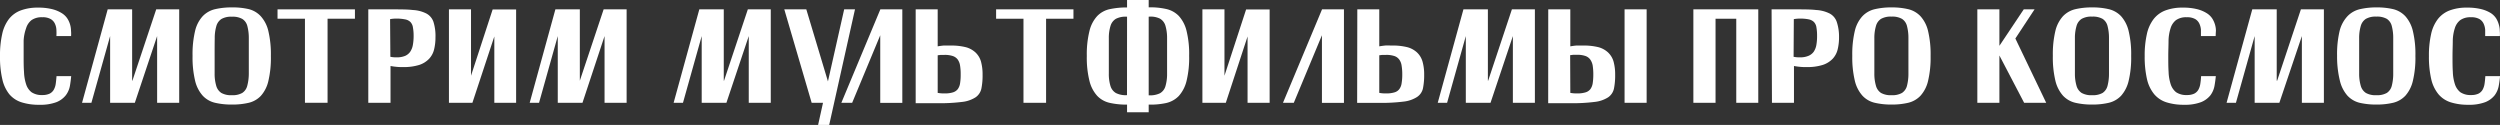
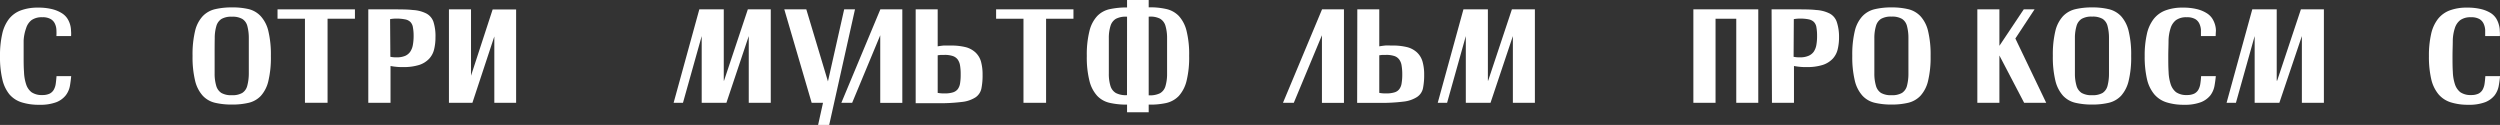
<svg xmlns="http://www.w3.org/2000/svg" viewBox="0 0 462.2 23.1">
  <rect x="0" y="0" width="462.2" height="23.1" fill="#333333" stroke="none" />
  <defs>
    <style>.cls-1{fill:#fff;}</style>
  </defs>
  <title>mult</title>
  <g id="Слой_2" data-name="Слой 2">
    <g id="Слой_1-2" data-name="Слой 1">
      <path class="cls-1" d="M13.14,6.67H10.43a11.16,11.16,0,0,0,0-1.14,3,3,0,0,0-.27-1.13,1.91,1.91,0,0,0-.78-.87,2.9,2.9,0,0,0-1.55-.34,3.26,3.26,0,0,0-2,.53,3,3,0,0,0-1,1.49A8,8,0,0,0,4.37,7.5c0,.88,0,1.84,0,2.88s0,2,.07,2.92a8.12,8.12,0,0,0,.39,2.28,3,3,0,0,0,1,1.47,3.34,3.34,0,0,0,2,.52,3.06,3.06,0,0,0,1.33-.25,1.83,1.83,0,0,0,.77-.71,3.11,3.11,0,0,0,.37-1.09q.09-.64.15-1.44h2.71c-.05.59-.13,1.21-.24,1.83a4.06,4.06,0,0,1-.76,1.71,4.18,4.18,0,0,1-1.71,1.26,8.29,8.29,0,0,1-3.14.49A10.45,10.45,0,0,1,4,18.92a4.89,4.89,0,0,1-2.27-1.49A6.75,6.75,0,0,1,.43,14.65,17.84,17.84,0,0,1,0,10.38,17.81,17.81,0,0,1,.4,6.32,7,7,0,0,1,1.64,3.53a5,5,0,0,1,2.19-1.6A8.78,8.78,0,0,1,7,1.41a10.38,10.38,0,0,1,2.63.28,6.09,6.09,0,0,1,1.77.73,3.34,3.34,0,0,1,1.05,1,4.31,4.31,0,0,1,.68,2.28C13.17,6.09,13.16,6.41,13.14,6.67Z" />
-       <path class="cls-1" d="M19.91,1.73h4.52V14.92h.05l4.4-13.19h4.25V19H29.05V6.67L24.93,19H20.36V6.67L16.9,19H15.17Z" />
      <path class="cls-1" d="M35.6,10.33a18.58,18.58,0,0,1,.47-4.62A6.08,6.08,0,0,1,37.47,3a4.61,4.61,0,0,1,2.28-1.3,13.34,13.34,0,0,1,3.12-.33A12.92,12.92,0,0,1,46,1.69,4.53,4.53,0,0,1,48.21,3a6.17,6.17,0,0,1,1.4,2.73,18.58,18.58,0,0,1,.47,4.62A18.61,18.61,0,0,1,49.61,15a6.16,6.16,0,0,1-1.4,2.74A4.53,4.53,0,0,1,46,19a12.92,12.92,0,0,1-3.08.33A13.34,13.34,0,0,1,39.75,19a4.5,4.5,0,0,1-2.28-1.32,6.3,6.3,0,0,1-1.4-2.76A18.52,18.52,0,0,1,35.6,10.33Zm4.08,0c0,1.27,0,2.36,0,3.27a7.9,7.9,0,0,0,.3,2.27,2.32,2.32,0,0,0,.94,1.31,3.61,3.61,0,0,0,1.94.42,3.59,3.59,0,0,0,1.93-.42,2.21,2.21,0,0,0,.92-1.31A8.81,8.81,0,0,0,46,13.62c0-.91,0-2,0-3.27S46,8,46,7.08a8.67,8.67,0,0,0-.27-2.26,2.18,2.18,0,0,0-.92-1.31,3.59,3.59,0,0,0-1.93-.42,3.61,3.61,0,0,0-1.94.42A2.29,2.29,0,0,0,40,4.82a7.77,7.77,0,0,0-.3,2.26C39.68,8,39.68,9.08,39.68,10.35Z" />
      <path class="cls-1" d="M51.31,1.73H65.62V3.46H60.56V19H56.38V3.46H51.31Z" />
      <path class="cls-1" d="M68.09,1.73h4.22c1.64,0,3,0,4,.12a6.24,6.24,0,0,1,2.52.65,2.76,2.76,0,0,1,1.31,1.55,8.64,8.64,0,0,1,.37,2.84,9.17,9.17,0,0,1-.25,2.23,3.86,3.86,0,0,1-.92,1.74A4.39,4.39,0,0,1,77.52,12a9.54,9.54,0,0,1-3,.4c-.46,0-.88,0-1.26-.05a10.4,10.4,0,0,1-1.06-.15V19H68.09Zm4.08,8.77a5.15,5.15,0,0,0,1.18.1,3.85,3.85,0,0,0,1.55-.27,2.22,2.22,0,0,0,.95-.78,3.22,3.22,0,0,0,.48-1.24,9.11,9.11,0,0,0,.14-1.66,8.54,8.54,0,0,0-.13-1.59,1.81,1.81,0,0,0-.47-1,1.9,1.9,0,0,0-1-.48,7.39,7.39,0,0,0-1.57-.14,5.8,5.8,0,0,0-1.18.1Z" />
      <path class="cls-1" d="M83,19V1.73h4.08V14l4-12.25h4.34V19H91.39V6.74L87.34,19Z" />
-       <path class="cls-1" d="M102.68,1.73h4.52V14.92h0l4.4-13.19h4.25V19h-4.08V6.67L107.69,19h-4.57V6.67L99.66,19H97.93Z" />
      <path class="cls-1" d="M129.29,1.73h4.52V14.92h.05l4.4-13.19h4.24V19h-4.07V6.67L134.3,19h-4.57V6.67L126.27,19h-1.73Z" />
      <path class="cls-1" d="M150.06,19,145,1.73h4.07l4,13.32,3-13.32h2L153.3,23.1h-2.05l.91-4.1Z" />
      <path class="cls-1" d="M162.76,1.73h4.06l0,17.29h-4.08l0-12.5L157.55,19h-2Z" />
      <path class="cls-1" d="M169.29,1.73h4.07V8.57q.49-.09,1.08-.15c.38,0,.82,0,1.29,0a11.13,11.13,0,0,1,2.81.3,4.23,4.23,0,0,1,1.83,1,3.71,3.71,0,0,1,1,1.68,9,9,0,0,1,.29,2.42,12.14,12.14,0,0,1-.22,2.55,2.62,2.62,0,0,1-1.06,1.61,5.73,5.73,0,0,1-2.48.86,32.75,32.75,0,0,1-4.49.24h-4.12Zm4.07,15.44a6.16,6.16,0,0,0,1.26.1,5,5,0,0,0,1.55-.19,1.8,1.8,0,0,0,.9-.6,2.4,2.4,0,0,0,.43-1.09,9.48,9.48,0,0,0,.11-1.63,9.58,9.58,0,0,0-.11-1.62,2.63,2.63,0,0,0-.43-1.12,1.86,1.86,0,0,0-.92-.66,4.62,4.62,0,0,0-1.53-.21q-.39,0-.69,0l-.57.07Z" />
      <path class="cls-1" d="M184.16,1.73h14.3V3.46H193.4V19h-4.18V3.46h-5.06Z" />
      <path class="cls-1" d="M208.37,0h4V1.36a13.11,13.11,0,0,1,3.22.3,4.65,4.65,0,0,1,2.34,1.28,6.29,6.29,0,0,1,1.43,2.73,17.84,17.84,0,0,1,.49,4.66,18,18,0,0,1-.49,4.67,6.43,6.43,0,0,1-1.43,2.75,4.68,4.68,0,0,1-2.34,1.3,13.65,13.65,0,0,1-3.22.29v1.41h-4V19.34a13.94,13.94,0,0,1-3.19-.32,4.57,4.57,0,0,1-2.32-1.29A6.33,6.33,0,0,1,201.43,15a17.7,17.7,0,0,1-.5-4.65,17.79,17.79,0,0,1,.5-4.66,6.19,6.19,0,0,1,1.43-2.73,4.54,4.54,0,0,1,2.32-1.27,14.56,14.56,0,0,1,3.19-.31Zm0,3.09a3.94,3.94,0,0,0-2.05.38,2.27,2.27,0,0,0-1,1.29A7.39,7.39,0,0,0,205,7c0,.93,0,2,0,3.32s0,2.39,0,3.32a7.46,7.46,0,0,0,.31,2.28,2.28,2.28,0,0,0,1,1.28,4,4,0,0,0,2.05.39Zm4,14.53a4.21,4.21,0,0,0,2.09-.38,2.19,2.19,0,0,0,1-1.28,7.81,7.81,0,0,0,.31-2.27c0-.93,0-2,0-3.34s0-2.41,0-3.33a7.89,7.89,0,0,0-.31-2.28,2.24,2.24,0,0,0-1-1.29,3.83,3.83,0,0,0-2.09-.36Z" />
-       <path class="cls-1" d="M222.3,19V1.73h4.08V14l4-12.25h4.35V19h-4.08V6.74L226.63,19Z" />
      <path class="cls-1" d="M244.42,1.73h4.05l0,17.29h-4.07l0-12.5L239.2,19h-2Z" />
      <path class="cls-1" d="M250.94,1.73H255V8.57c.32-.06.68-.11,1.07-.15s.82,0,1.3,0a11,11,0,0,1,2.8.3,4.23,4.23,0,0,1,1.83,1,3.71,3.71,0,0,1,1,1.68,8.6,8.6,0,0,1,.3,2.42,12.07,12.07,0,0,1-.23,2.55A2.57,2.57,0,0,1,262,17.92a5.73,5.73,0,0,1-2.48.86,32.75,32.75,0,0,1-4.49.24h-4.12ZM255,17.17a6,6,0,0,0,1.26.1,5,5,0,0,0,1.54-.19,1.71,1.71,0,0,0,.9-.6,2.29,2.29,0,0,0,.43-1.09,9.37,9.37,0,0,0,.12-1.63,9.49,9.49,0,0,0-.12-1.62,2.5,2.5,0,0,0-.43-1.12,1.83,1.83,0,0,0-.91-.66,4.7,4.7,0,0,0-1.53-.21c-.27,0-.5,0-.7,0l-.56.07Z" />
      <path class="cls-1" d="M270.56,1.73h4.52V14.92h.05l4.39-13.19h4.25V19H279.7V6.67L275.57,19H271V6.67L267.54,19h-1.73Z" />
-       <path class="cls-1" d="M286.24,1.73h4.08V8.57q.49-.09,1.08-.15c.38,0,.81,0,1.29,0a11.13,11.13,0,0,1,2.81.3,4.19,4.19,0,0,1,1.82,1,3.72,3.72,0,0,1,1,1.68,9,9,0,0,1,.29,2.42,12.14,12.14,0,0,1-.22,2.55,2.62,2.62,0,0,1-1.06,1.61,5.73,5.73,0,0,1-2.49.86,32.58,32.58,0,0,1-4.48.24h-4.13Zm4.08,15.44a6,6,0,0,0,1.26.1,5,5,0,0,0,1.54-.19,1.78,1.78,0,0,0,.91-.6,2.52,2.52,0,0,0,.43-1.09,10.61,10.61,0,0,0,.11-1.63,10.76,10.76,0,0,0-.11-1.62A2.76,2.76,0,0,0,294,11a1.86,1.86,0,0,0-.92-.66,4.62,4.62,0,0,0-1.53-.21q-.39,0-.69,0l-.57.07ZM304.43,1.73V19h-4.08V1.73Z" />
      <path class="cls-1" d="M313.07,19V1.73h12V19H321V3.46h-3.83V19Z" />
      <path class="cls-1" d="M327.53,1.73h4.22c1.63,0,3,0,4,.12a6.34,6.34,0,0,1,2.52.65,2.76,2.76,0,0,1,1.31,1.55A8.64,8.64,0,0,1,340,6.89a9.17,9.17,0,0,1-.25,2.23,3.86,3.86,0,0,1-.92,1.74A4.43,4.43,0,0,1,337,12a9.43,9.43,0,0,1-3,.4c-.46,0-.88,0-1.26-.05a10.61,10.61,0,0,1-1.07-.15V19h-4.07Zm4.07,8.77a5.25,5.25,0,0,0,1.19.1,3.76,3.76,0,0,0,1.54-.27,2.25,2.25,0,0,0,1-.78,3.22,3.22,0,0,0,.48-1.24,9.17,9.17,0,0,0,.13-1.66,8.65,8.65,0,0,0-.12-1.59,1.81,1.81,0,0,0-.47-1,1.9,1.9,0,0,0-.95-.48,7.39,7.39,0,0,0-1.57-.14,5.91,5.91,0,0,0-1.19.1Z" />
      <path class="cls-1" d="M342.45,10.33a18.58,18.58,0,0,1,.47-4.62A6.08,6.08,0,0,1,344.32,3a4.57,4.57,0,0,1,2.28-1.3,13.25,13.25,0,0,1,3.11-.33,13,13,0,0,1,3.09.33A4.58,4.58,0,0,1,355.06,3a6.17,6.17,0,0,1,1.4,2.73,18.58,18.58,0,0,1,.47,4.62,18.61,18.61,0,0,1-.47,4.61,6.16,6.16,0,0,1-1.4,2.74A4.58,4.58,0,0,1,352.8,19a13,13,0,0,1-3.09.33A13.25,13.25,0,0,1,346.6,19a4.46,4.46,0,0,1-2.28-1.32,6.3,6.3,0,0,1-1.4-2.76A18.52,18.52,0,0,1,342.45,10.33Zm4.08,0c0,1.27,0,2.36,0,3.27a7.9,7.9,0,0,0,.3,2.27,2.31,2.31,0,0,0,.93,1.31,3.65,3.65,0,0,0,1.94.42,3.61,3.61,0,0,0,1.94-.42,2.25,2.25,0,0,0,.92-1.31,8.81,8.81,0,0,0,.27-2.27c0-.91,0-2,0-3.27s0-2.36,0-3.27a8.67,8.67,0,0,0-.27-2.26,2.22,2.22,0,0,0-.92-1.31,3.61,3.61,0,0,0-1.94-.42,3.65,3.65,0,0,0-1.94.42,2.28,2.28,0,0,0-.93,1.31,7.77,7.77,0,0,0-.3,2.26C346.53,8,346.53,9.08,346.53,10.35Z" />
      <path class="cls-1" d="M365.57,1.73h4.08V8.47l4.5-6.74h2l-3.55,5.39L378.3,19h-4.08l-4.57-8.74V19h-4.08Z" />
      <path class="cls-1" d="M379.53,10.33A18.58,18.58,0,0,1,380,5.71,6.18,6.18,0,0,1,381.4,3a4.65,4.65,0,0,1,2.28-1.3,13.34,13.34,0,0,1,3.12-.33,13,13,0,0,1,3.09.33A4.58,4.58,0,0,1,392.15,3a6.27,6.27,0,0,1,1.39,2.73,18.12,18.12,0,0,1,.47,4.62,18.14,18.14,0,0,1-.47,4.61,6.26,6.26,0,0,1-1.39,2.74A4.58,4.58,0,0,1,389.89,19a13,13,0,0,1-3.09.33,13.34,13.34,0,0,1-3.12-.33,4.54,4.54,0,0,1-2.28-1.32,6.41,6.41,0,0,1-1.4-2.76A18.52,18.52,0,0,1,379.53,10.33Zm4.08,0c0,1.27,0,2.36,0,3.27a7.9,7.9,0,0,0,.3,2.27,2.32,2.32,0,0,0,.94,1.31,3.61,3.61,0,0,0,1.94.42,3.65,3.65,0,0,0,1.94-.42,2.24,2.24,0,0,0,.91-1.31,8.81,8.81,0,0,0,.27-2.27c0-.91,0-2,0-3.27s0-2.36,0-3.27a8.67,8.67,0,0,0-.27-2.26,2.21,2.21,0,0,0-.91-1.31,3.65,3.65,0,0,0-1.94-.42,3.61,3.61,0,0,0-1.94.42,2.29,2.29,0,0,0-.94,1.31,7.77,7.77,0,0,0-.3,2.26C383.61,8,383.61,9.08,383.61,10.35Z" />
      <path class="cls-1" d="M409.63,6.67h-2.72c0-.35,0-.72,0-1.14a3.18,3.18,0,0,0-.28-1.13,1.94,1.94,0,0,0-.77-.87,3,3,0,0,0-1.56-.34,3.25,3.25,0,0,0-2,.53,3,3,0,0,0-1,1.49,8,8,0,0,0-.38,2.29c0,.88-.05,1.84-.05,2.88s0,2,.06,2.92a8.12,8.12,0,0,0,.39,2.28,3.09,3.09,0,0,0,1,1.47,3.34,3.34,0,0,0,2,.52,3.06,3.06,0,0,0,1.33-.25,1.83,1.83,0,0,0,.77-.71,3.11,3.11,0,0,0,.37-1.09,13.91,13.91,0,0,0,.15-1.44h2.72c-.05.59-.14,1.21-.25,1.83a4.17,4.17,0,0,1-.75,1.71,4.21,4.21,0,0,1-1.72,1.26,8.29,8.29,0,0,1-3.14.49,10.5,10.5,0,0,1-3.25-.45,4.89,4.89,0,0,1-2.27-1.49,6.75,6.75,0,0,1-1.34-2.78,18.37,18.37,0,0,1-.43-4.27,17.81,17.81,0,0,1,.4-4.06,7,7,0,0,1,1.25-2.79,5,5,0,0,1,2.18-1.6,8.78,8.78,0,0,1,3.21-.52,10.38,10.38,0,0,1,2.63.28,6.09,6.09,0,0,1,1.77.73,3.34,3.34,0,0,1,1.05,1,4.41,4.41,0,0,1,.52,1.16,4,4,0,0,1,.16,1.12C409.65,6.09,409.64,6.41,409.63,6.67Z" />
      <path class="cls-1" d="M416.4,1.73h4.52V14.92H421l4.39-13.19h4.25V19h-4.07V6.67L421.41,19h-4.57V6.67L413.38,19h-1.73Z" />
-       <path class="cls-1" d="M432.08,10.33a18.58,18.58,0,0,1,.47-4.62A6.18,6.18,0,0,1,434,3a4.65,4.65,0,0,1,2.28-1.3,13.34,13.34,0,0,1,3.12-.33,13,13,0,0,1,3.09.33A4.58,4.58,0,0,1,444.7,3a6.27,6.27,0,0,1,1.39,2.73,18.12,18.12,0,0,1,.47,4.62,18.14,18.14,0,0,1-.47,4.61,6.26,6.26,0,0,1-1.39,2.74A4.58,4.58,0,0,1,442.44,19a13,13,0,0,1-3.09.33,13.34,13.34,0,0,1-3.12-.33A4.54,4.54,0,0,1,434,17.69a6.41,6.41,0,0,1-1.4-2.76A18.52,18.52,0,0,1,432.08,10.33Zm4.08,0c0,1.27,0,2.36,0,3.27a7.9,7.9,0,0,0,.3,2.27,2.32,2.32,0,0,0,.94,1.31,3.61,3.61,0,0,0,1.94.42,3.65,3.65,0,0,0,1.94-.42,2.24,2.24,0,0,0,.91-1.31,8.81,8.81,0,0,0,.27-2.27c0-.91,0-2,0-3.27s0-2.36,0-3.27a8.67,8.67,0,0,0-.27-2.26,2.21,2.21,0,0,0-.91-1.31,3.65,3.65,0,0,0-1.94-.42,3.61,3.61,0,0,0-1.94.42,2.29,2.29,0,0,0-.94,1.31,7.77,7.77,0,0,0-.3,2.26C436.16,8,436.16,9.08,436.16,10.35Z" />
      <path class="cls-1" d="M462.18,6.67h-2.72c0-.35,0-.72,0-1.14a3.18,3.18,0,0,0-.28-1.13,1.94,1.94,0,0,0-.77-.87,3,3,0,0,0-1.56-.34,3.25,3.25,0,0,0-2,.53,3,3,0,0,0-1,1.49,8,8,0,0,0-.38,2.29c0,.88-.05,1.84-.05,2.88s0,2,.06,2.92a8.12,8.12,0,0,0,.39,2.28,3.09,3.09,0,0,0,1,1.47,3.34,3.34,0,0,0,2,.52,3.06,3.06,0,0,0,1.33-.25,1.83,1.83,0,0,0,.77-.71,3.11,3.11,0,0,0,.37-1.09c.07-.43.11-.91.15-1.44h2.72c-.05.59-.14,1.21-.25,1.83a4.17,4.17,0,0,1-.75,1.71,4.21,4.21,0,0,1-1.72,1.26,8.29,8.29,0,0,1-3.14.49,10.5,10.5,0,0,1-3.25-.45,4.89,4.89,0,0,1-2.27-1.49,6.75,6.75,0,0,1-1.34-2.78,18.37,18.37,0,0,1-.43-4.27,17.81,17.81,0,0,1,.4-4.06,7,7,0,0,1,1.25-2.79,5,5,0,0,1,2.18-1.6,8.78,8.78,0,0,1,3.21-.52,10.38,10.38,0,0,1,2.63.28,6.09,6.09,0,0,1,1.77.73,3.34,3.34,0,0,1,1,1A4.41,4.41,0,0,1,462,4.61a4,4,0,0,1,.16,1.12C462.2,6.09,462.19,6.41,462.18,6.67Z" />
    </g>
  </g>
</svg>